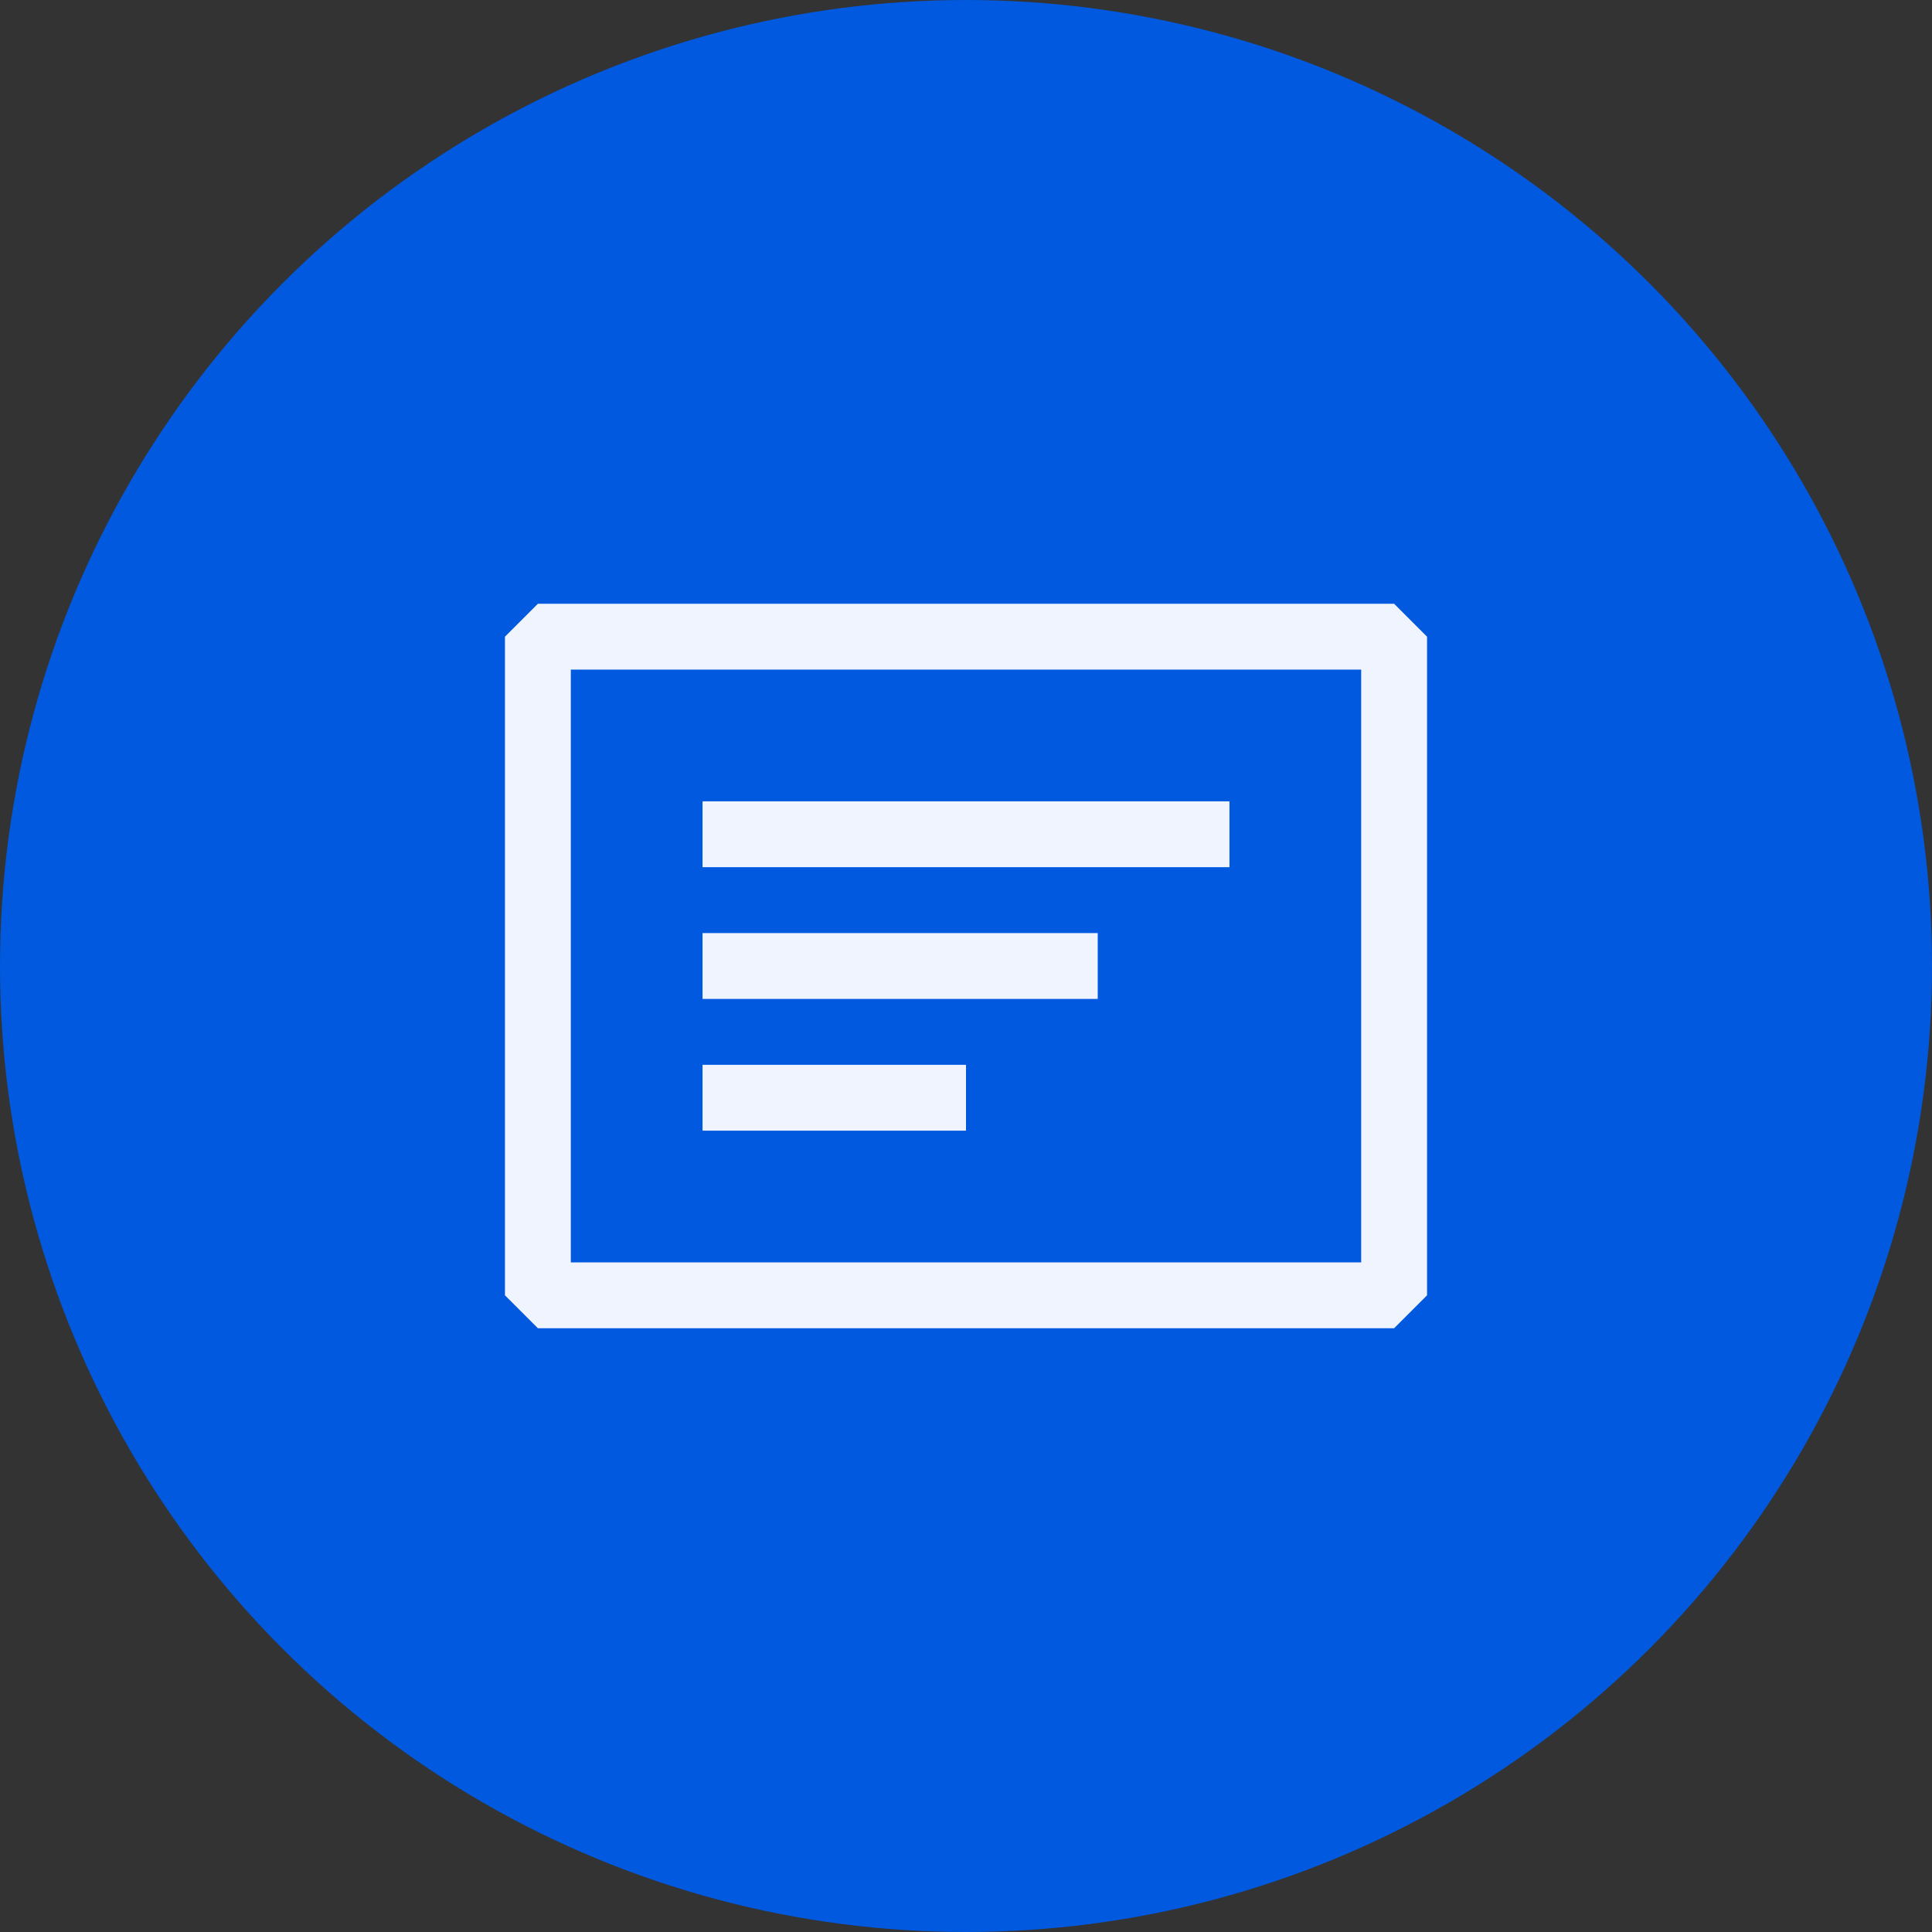
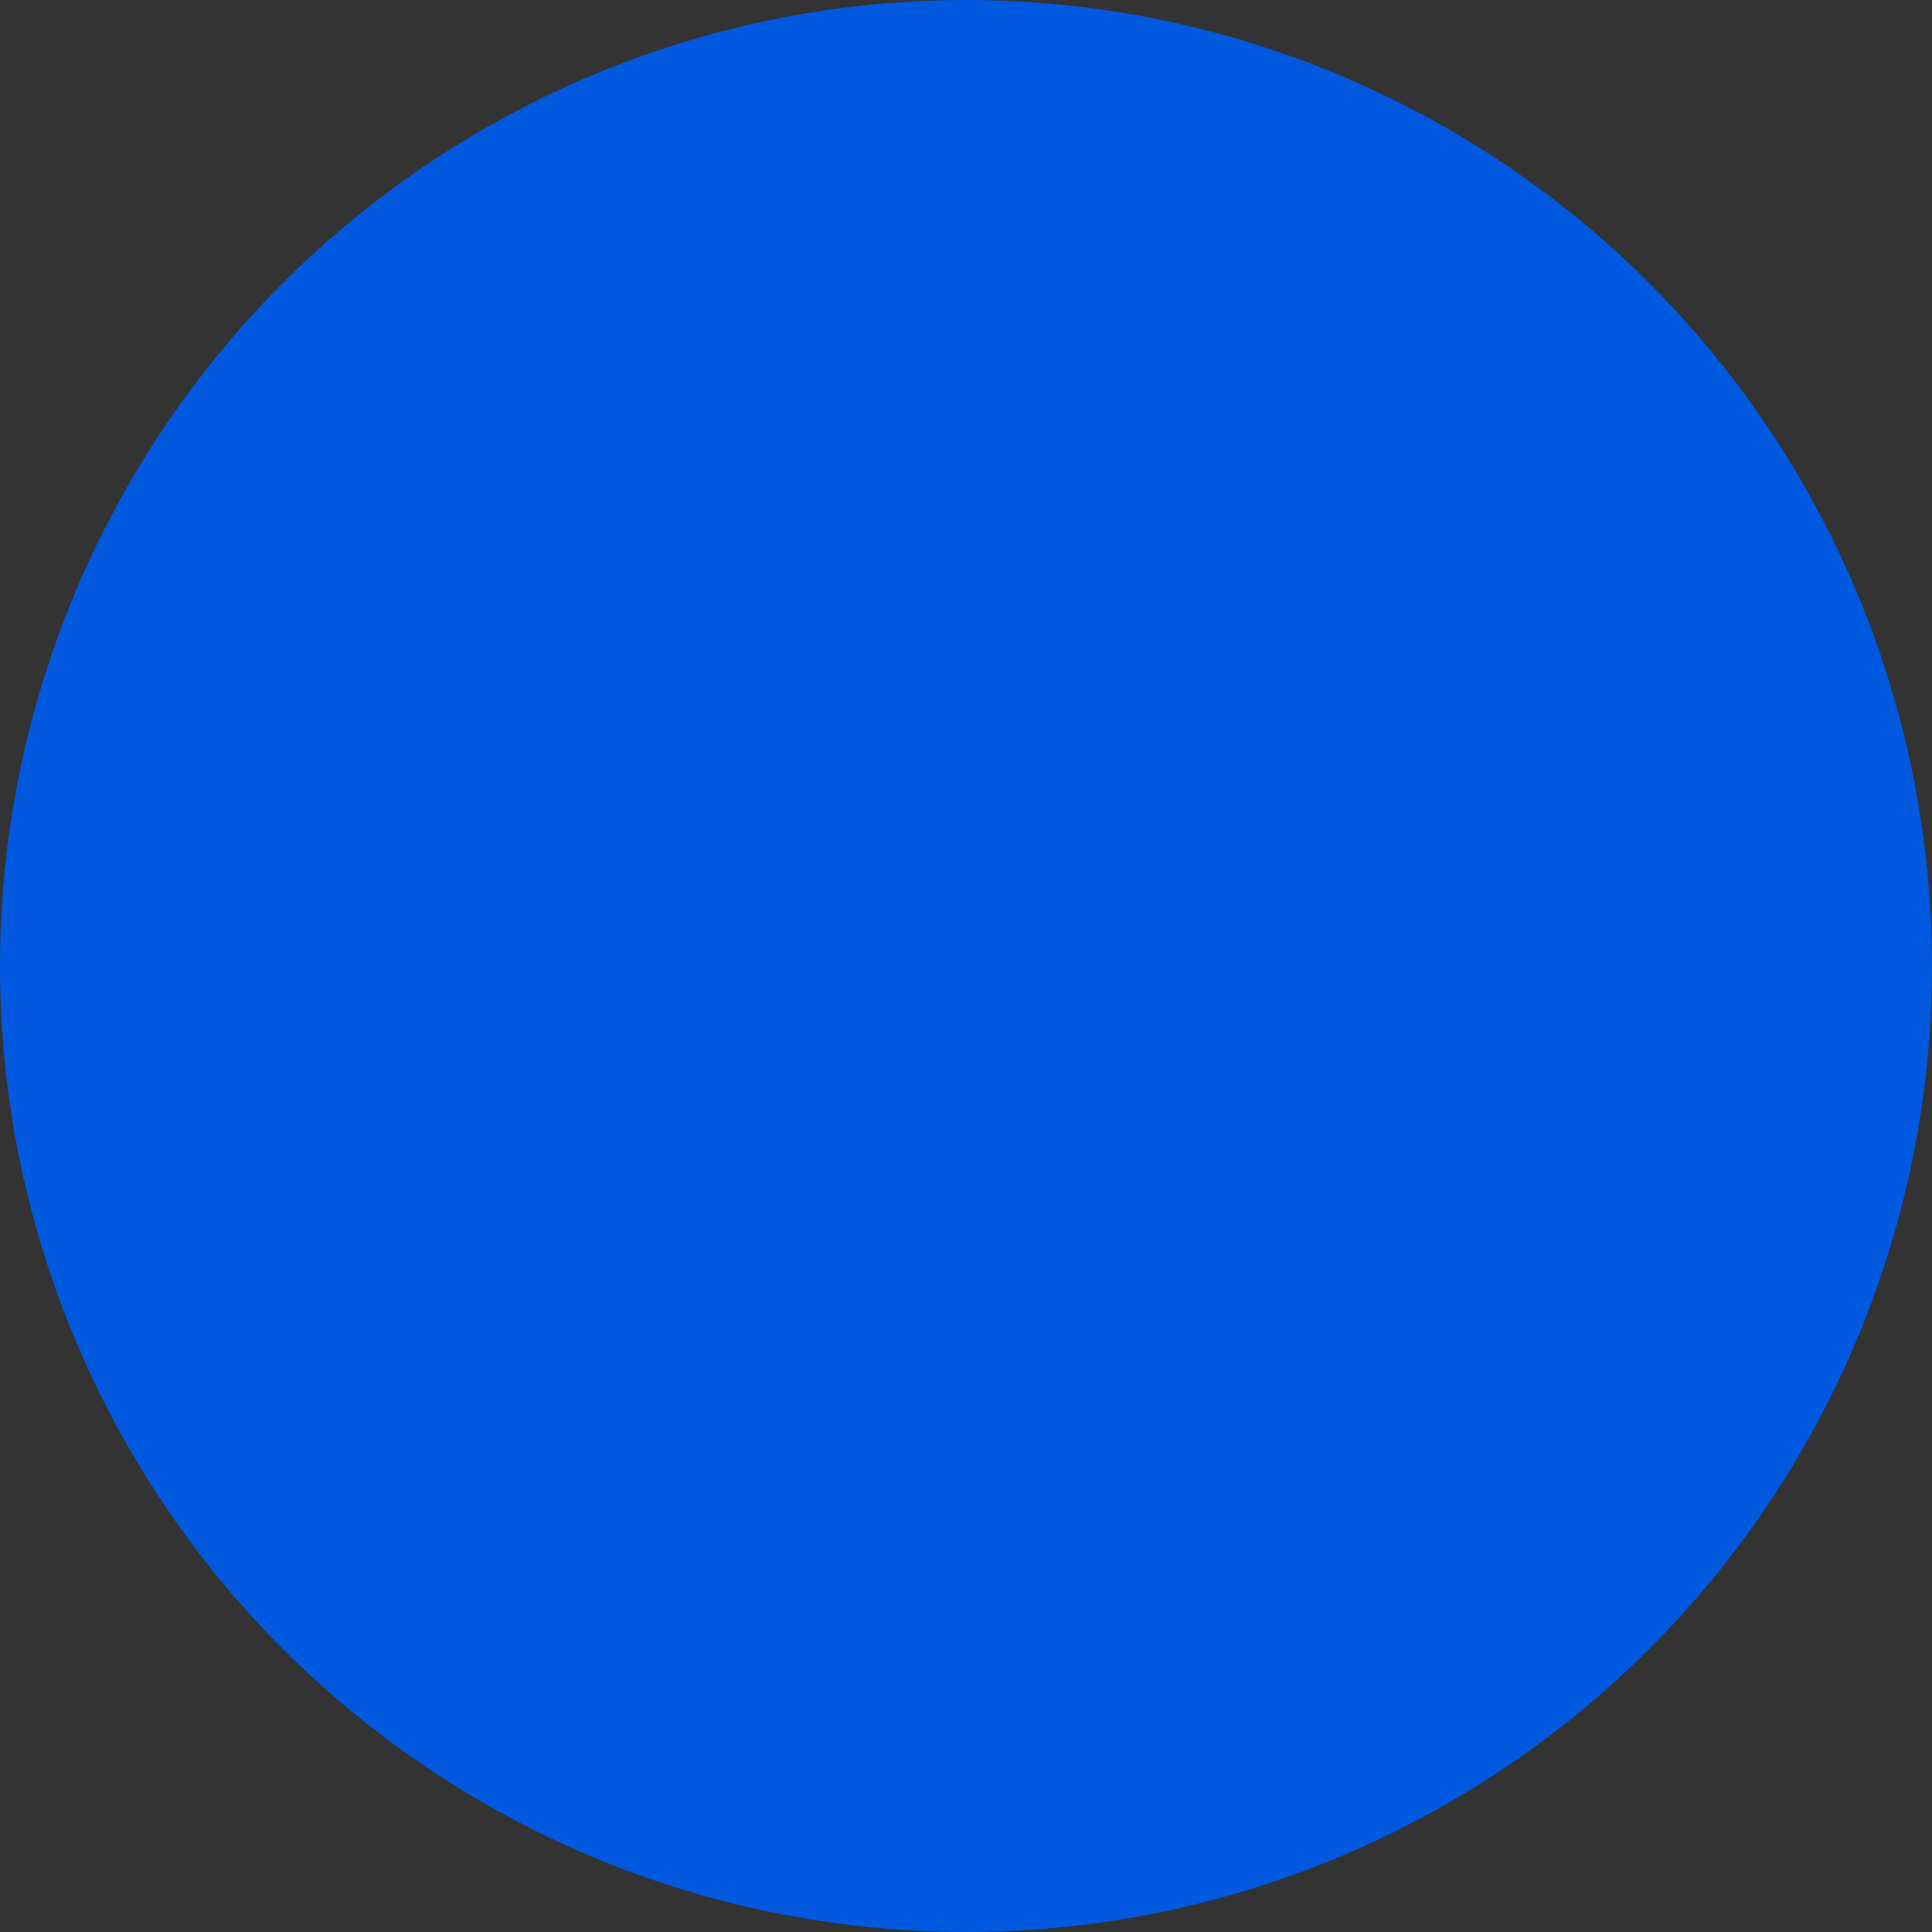
<svg xmlns="http://www.w3.org/2000/svg" width="88" height="88" viewBox="0 0 88 88" fill="none">
  <rect x="0" y="0" width="88" height="88" fill="#333333" stroke="none" />
  <circle cx="44" cy="44" r="44" fill="#0059DF" />
-   <path fill-rule="evenodd" clip-rule="evenodd" d="M24.5 27.5H63.5L65 29V59L63.5 60.5H24.5L23 59V29L24.5 27.5ZM26 30.5V57.5H62V30.5H26ZM32 36.5H56V39.5H32V36.5ZM50 42.5H32V45.5H50V42.5ZM32 48.5H44V51.5H32V48.5Z" fill="#EFF4FF" />
</svg>